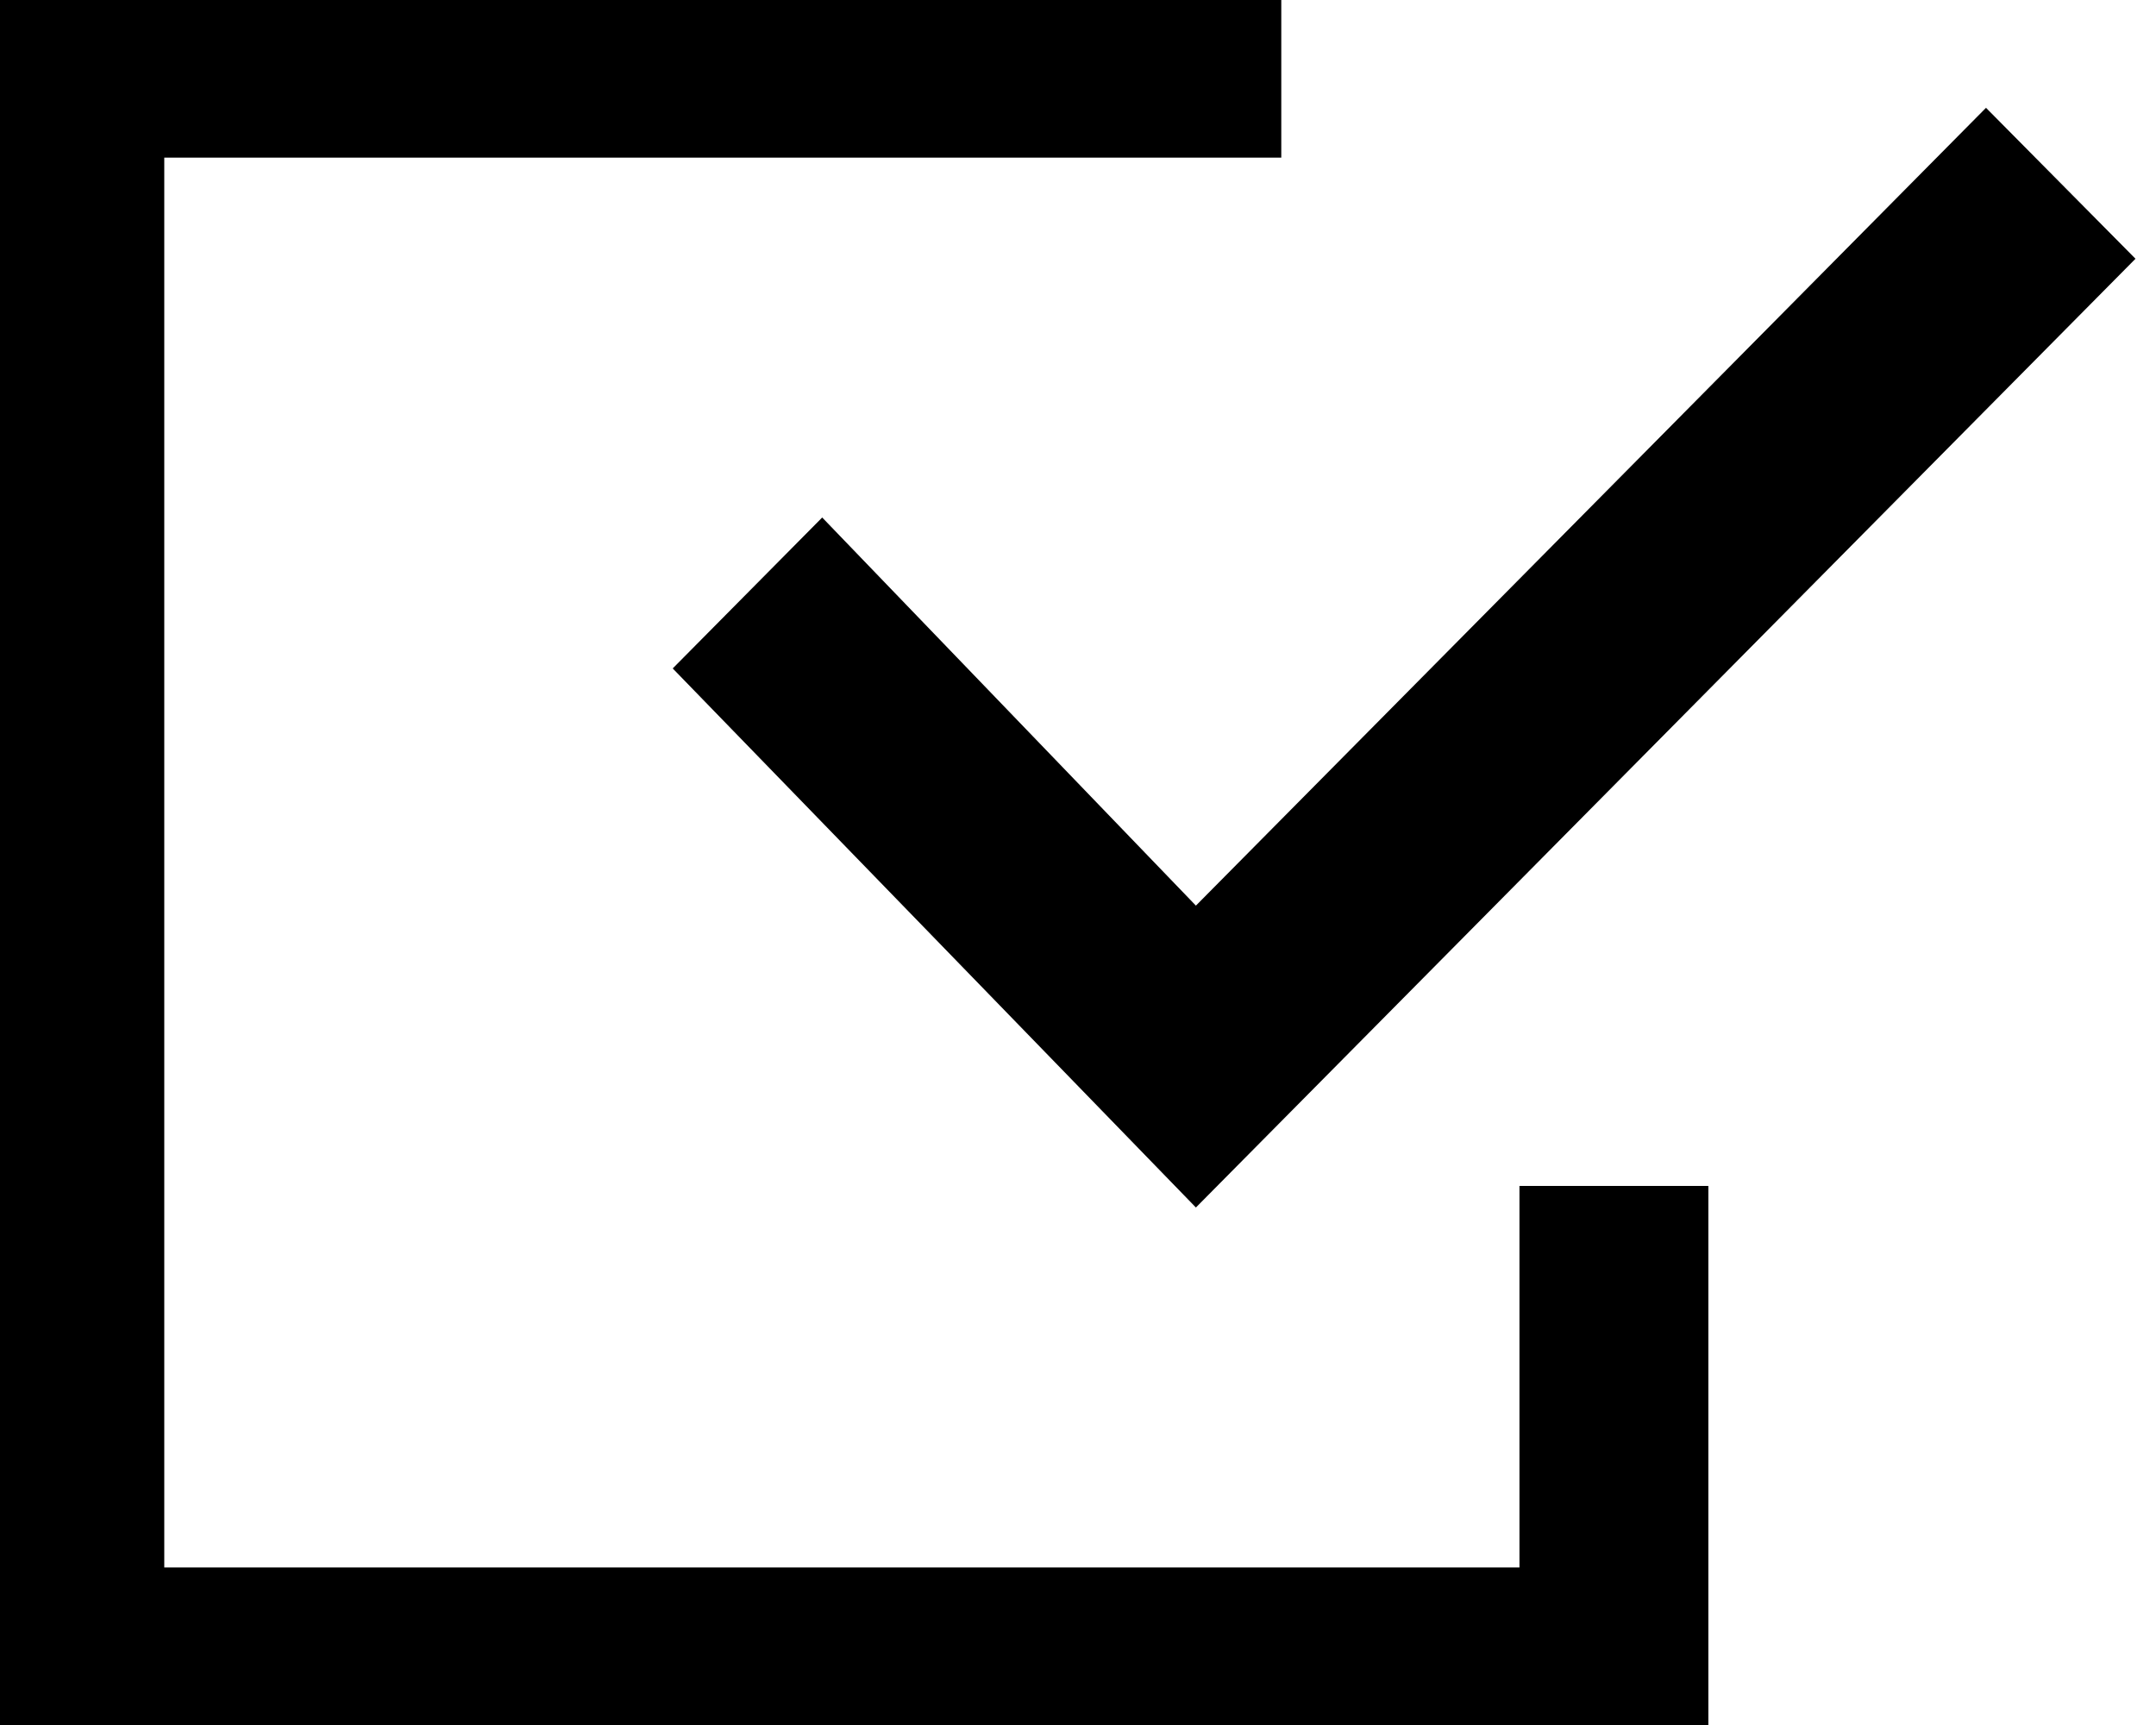
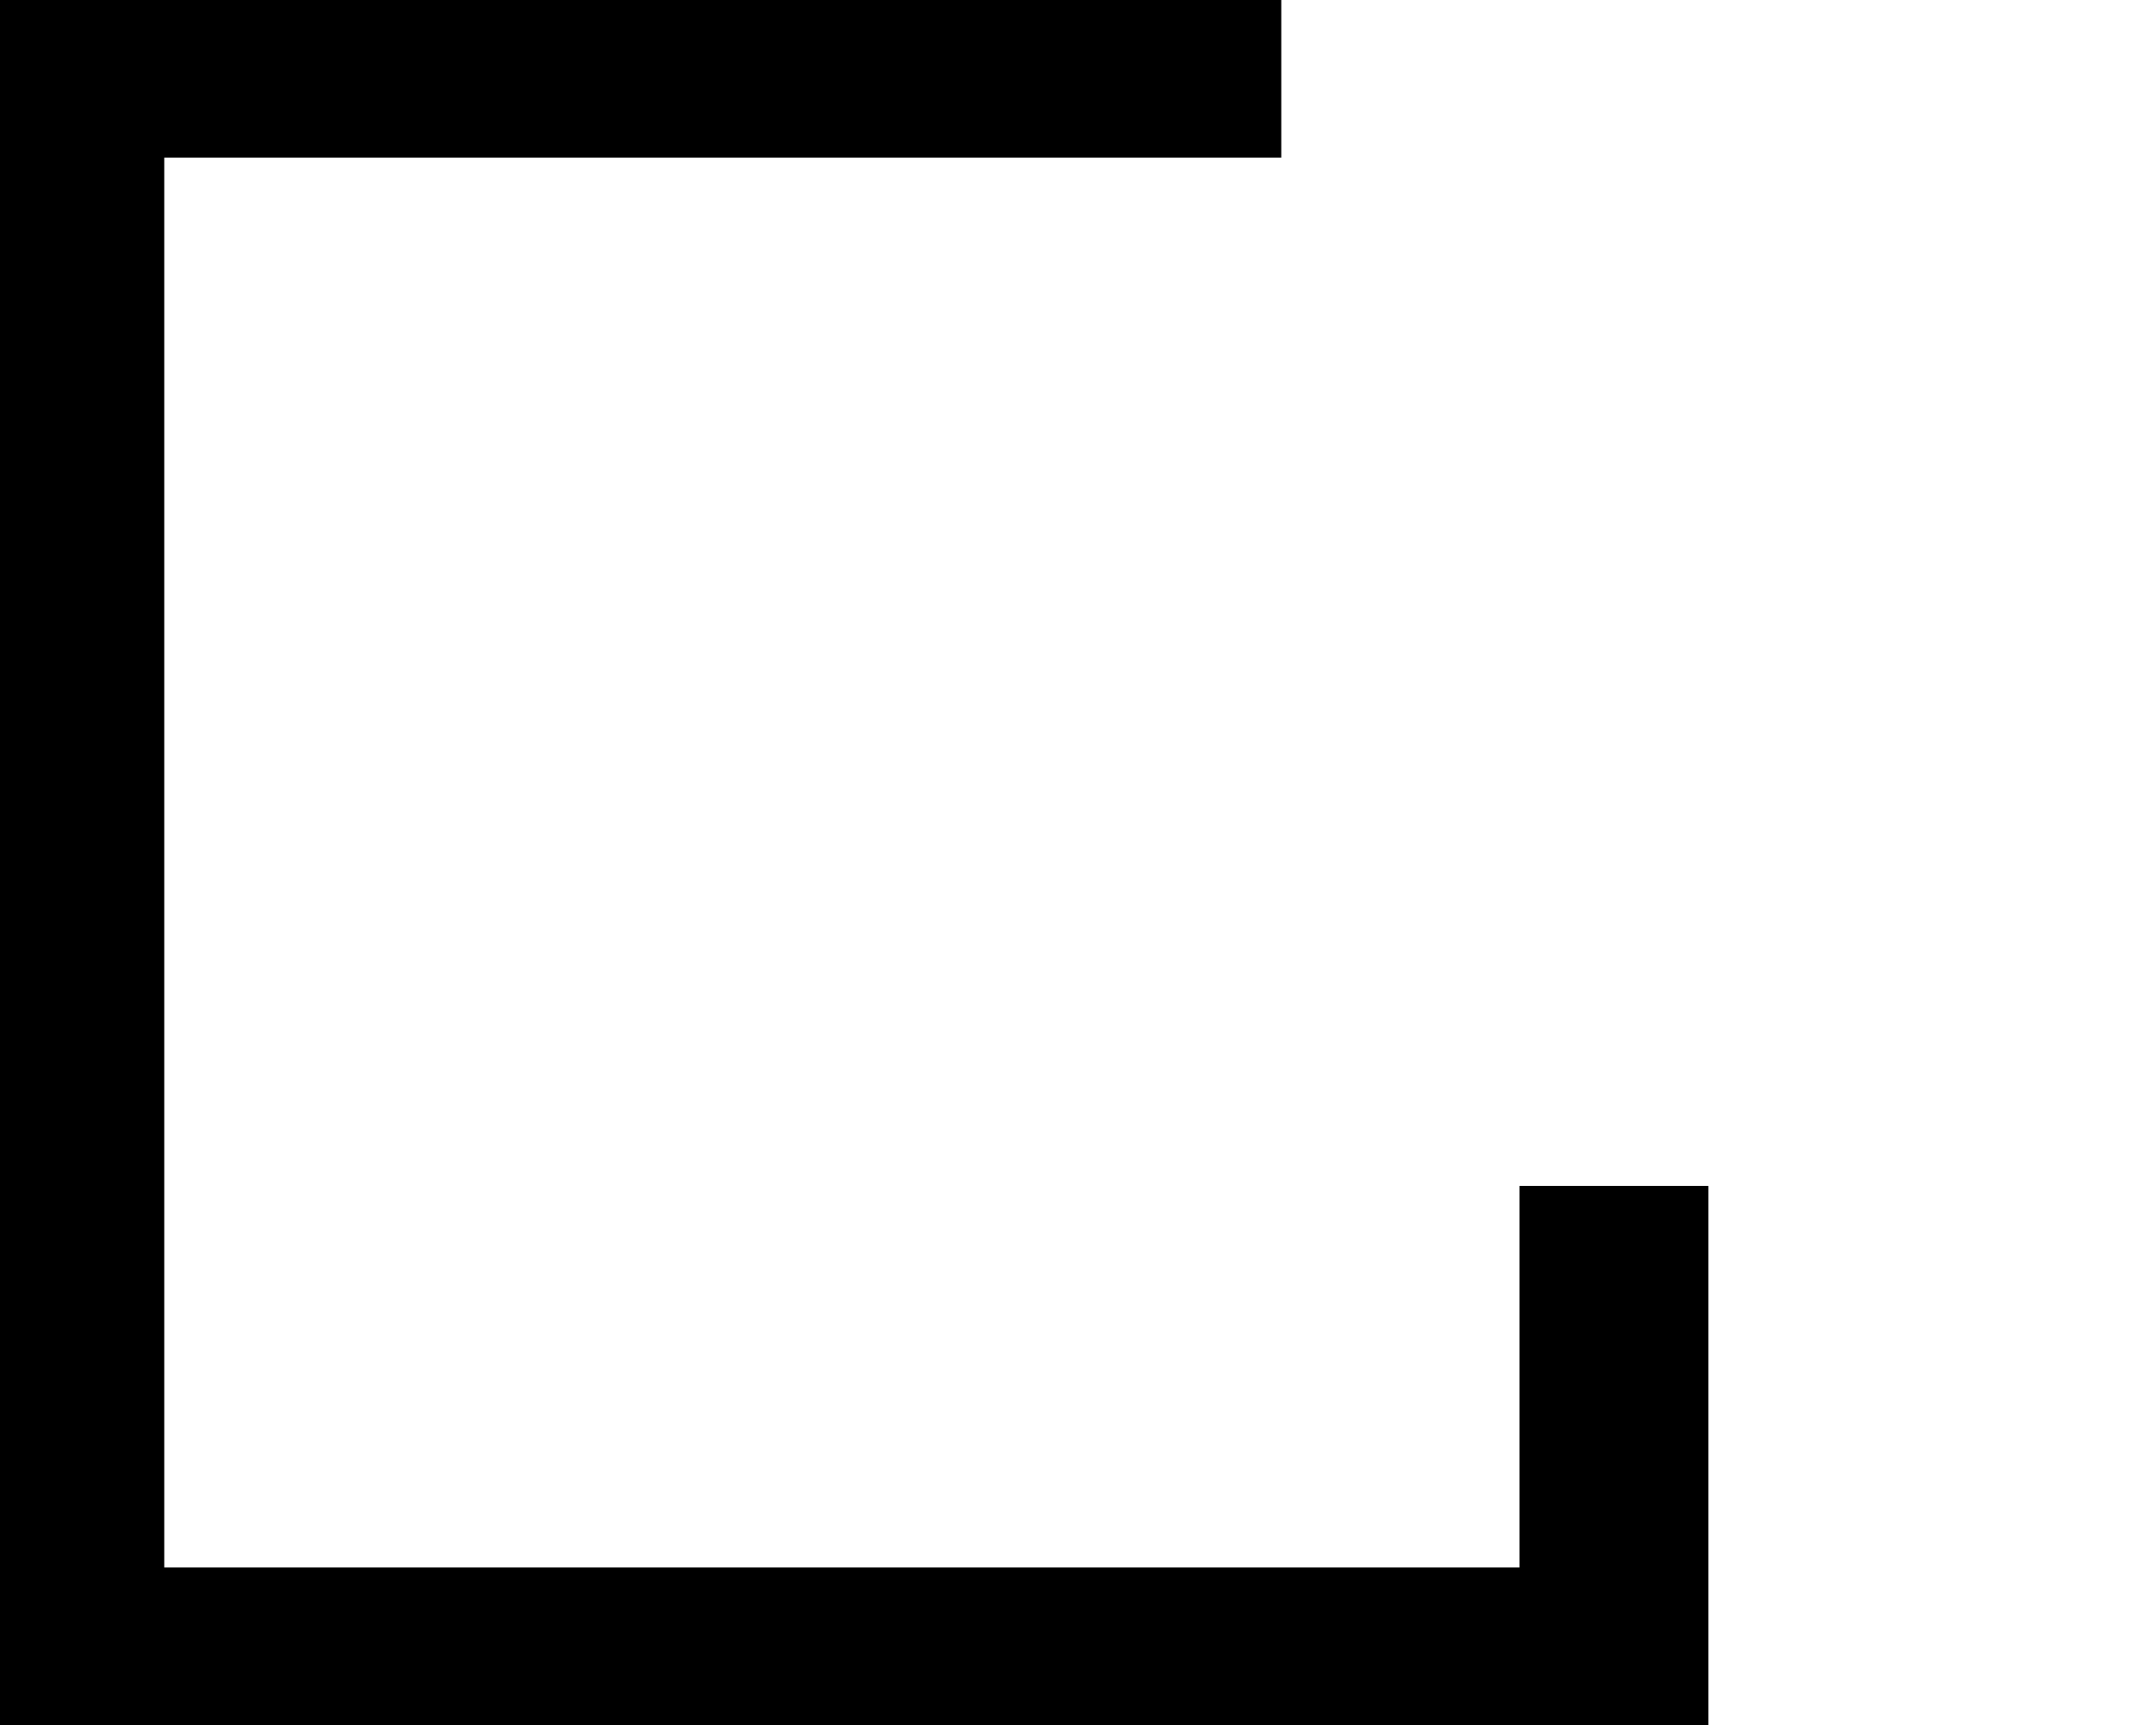
<svg xmlns="http://www.w3.org/2000/svg" width="105" height="84" viewBox="0 0 105 84" fill="none">
  <path d="M74 76.329H8V7.675H62.4V0H0V84H83.2V57.75H74V76.329Z" fill="black" />
-   <path d="M40.042 25.2L32.762 32.55L58.242 58.8L104.001 12.6L96.721 5.25L58.242 44.1L40.042 25.2Z" fill="black" />
</svg>